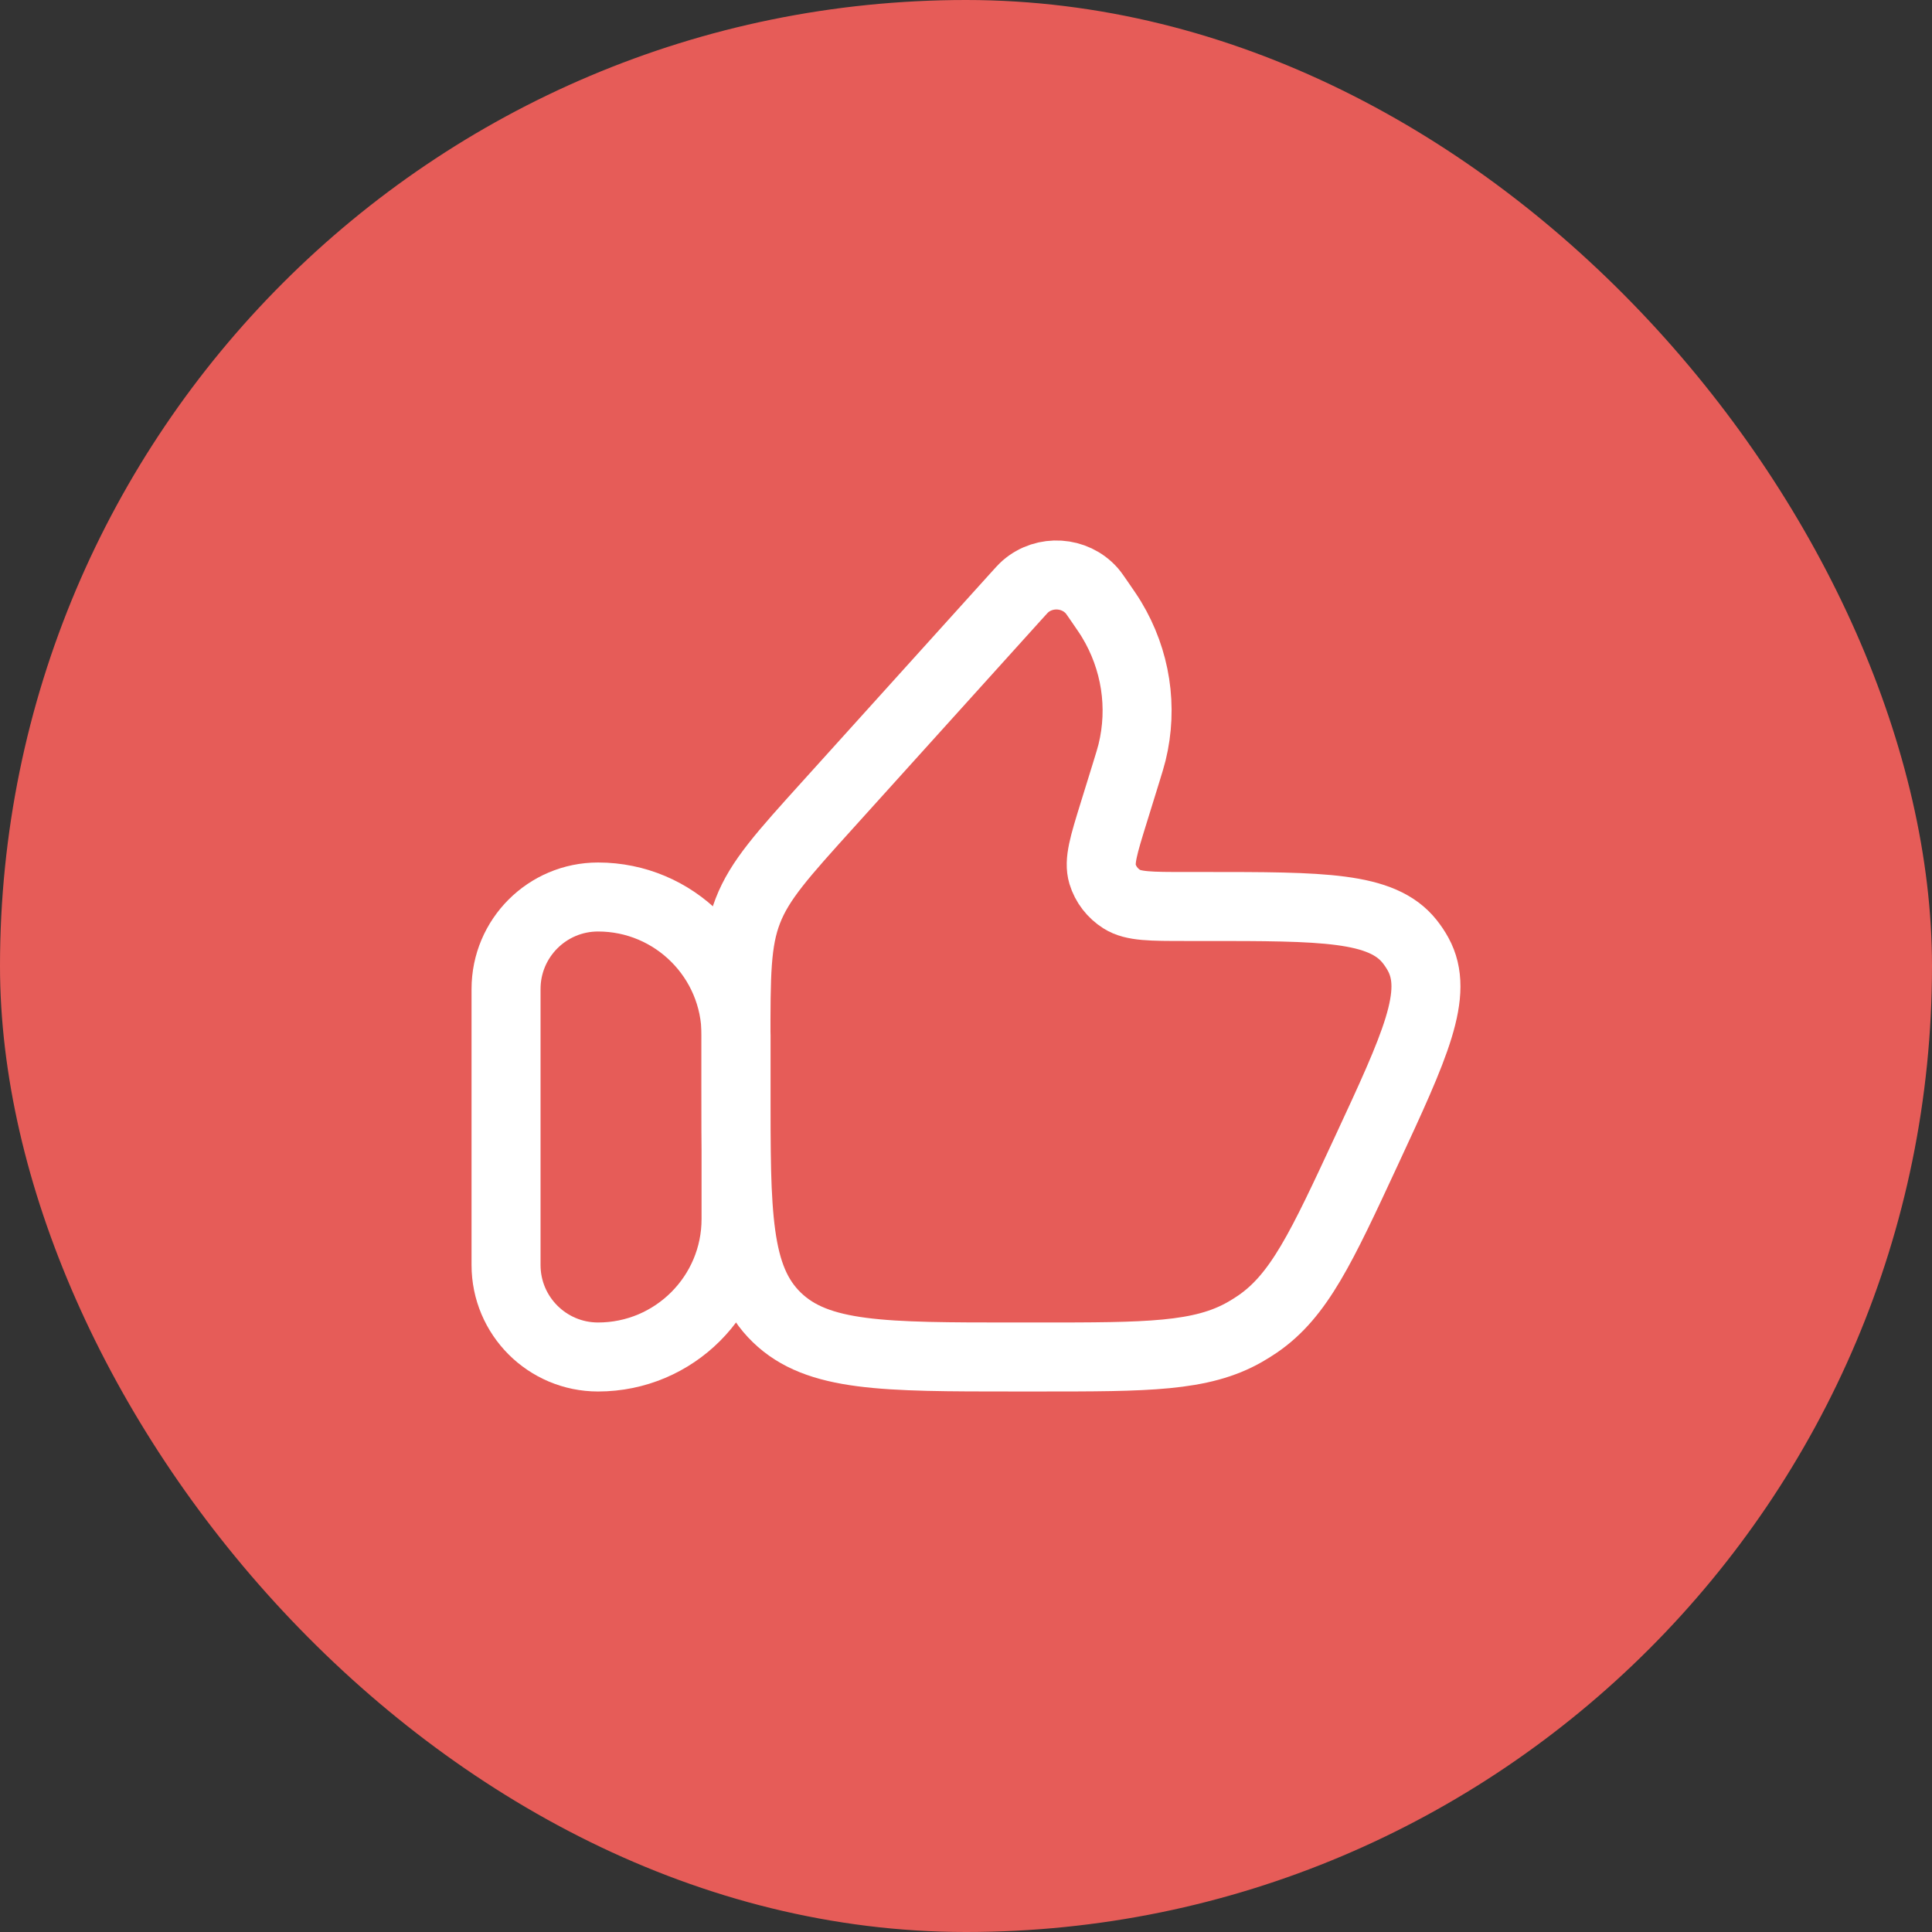
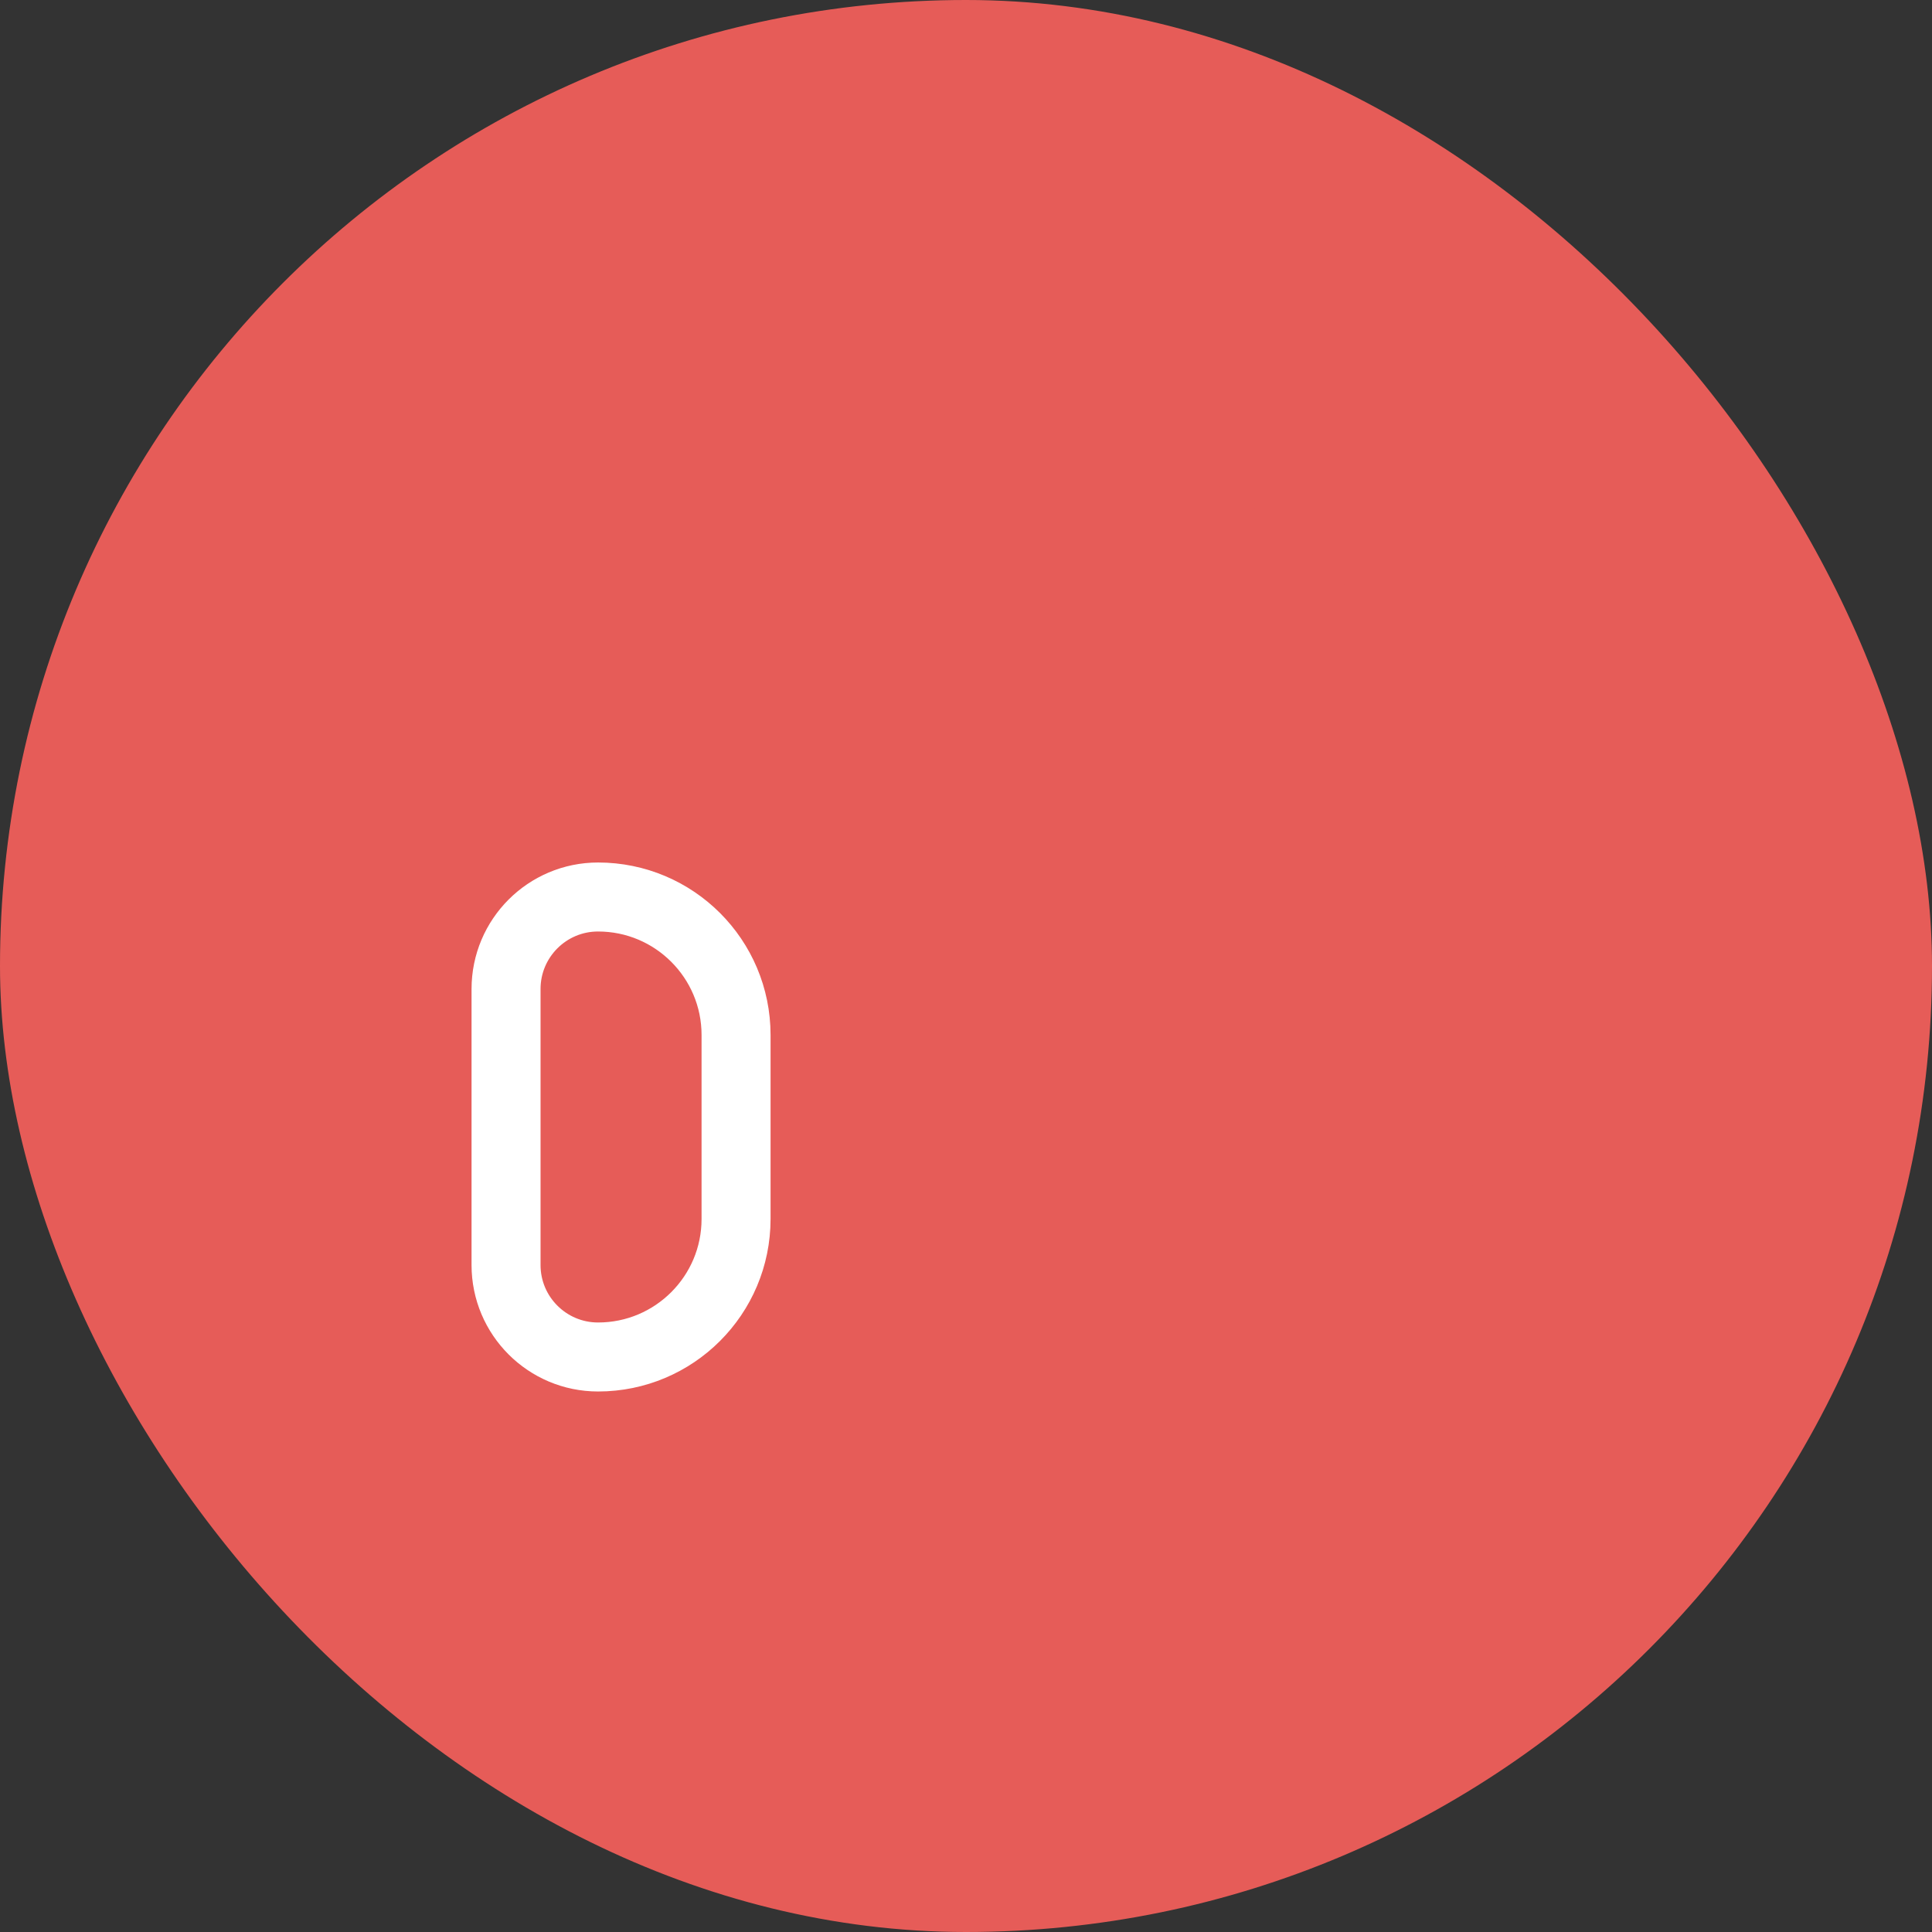
<svg xmlns="http://www.w3.org/2000/svg" width="56" height="56" viewBox="0 0 56 56" fill="none">
  <rect x="0" y="0" width="56" height="56" fill="#333333" stroke="none" />
  <rect width="56" height="56" rx="28" fill="#E65C58" />
  <rect x="12" y="12" width="32" height="32" rx="16" fill="#E65C58" />
  <path d="M14.668 28.667C14.668 27.194 15.862 26 17.335 26C19.544 26 21.335 27.791 21.335 30V35.333C21.335 37.542 19.544 39.333 17.335 39.333C15.862 39.333 14.668 38.139 14.668 36.667V28.667Z" stroke="white" stroke-width="2" stroke-linecap="round" stroke-linejoin="round" />
-   <path d="M32.637 22.408L32.282 23.555C31.991 24.494 31.846 24.964 31.957 25.335C32.048 25.635 32.247 25.894 32.517 26.064C32.852 26.275 33.358 26.275 34.371 26.275H34.91C38.336 26.275 40.05 26.275 40.859 27.289C40.951 27.405 41.034 27.528 41.105 27.658C41.727 28.789 41.02 30.313 39.604 33.361C38.305 36.158 37.655 37.556 36.449 38.38C36.333 38.459 36.213 38.534 36.09 38.605C34.82 39.333 33.247 39.333 30.101 39.333H29.418C25.606 39.333 23.7 39.333 22.516 38.185C21.332 37.038 21.332 35.191 21.332 31.498V30.2C21.332 28.259 21.332 27.288 21.677 26.4C22.021 25.512 22.68 24.782 24 23.321L29.455 17.28C29.592 17.129 29.66 17.053 29.72 17C30.283 16.51 31.152 16.566 31.645 17.122C31.697 17.182 31.755 17.266 31.87 17.433C32.05 17.695 32.141 17.826 32.219 17.956C32.922 19.118 33.135 20.498 32.813 21.809C32.777 21.955 32.73 22.106 32.637 22.408Z" stroke="white" stroke-width="2" stroke-linecap="round" stroke-linejoin="round" />
</svg>